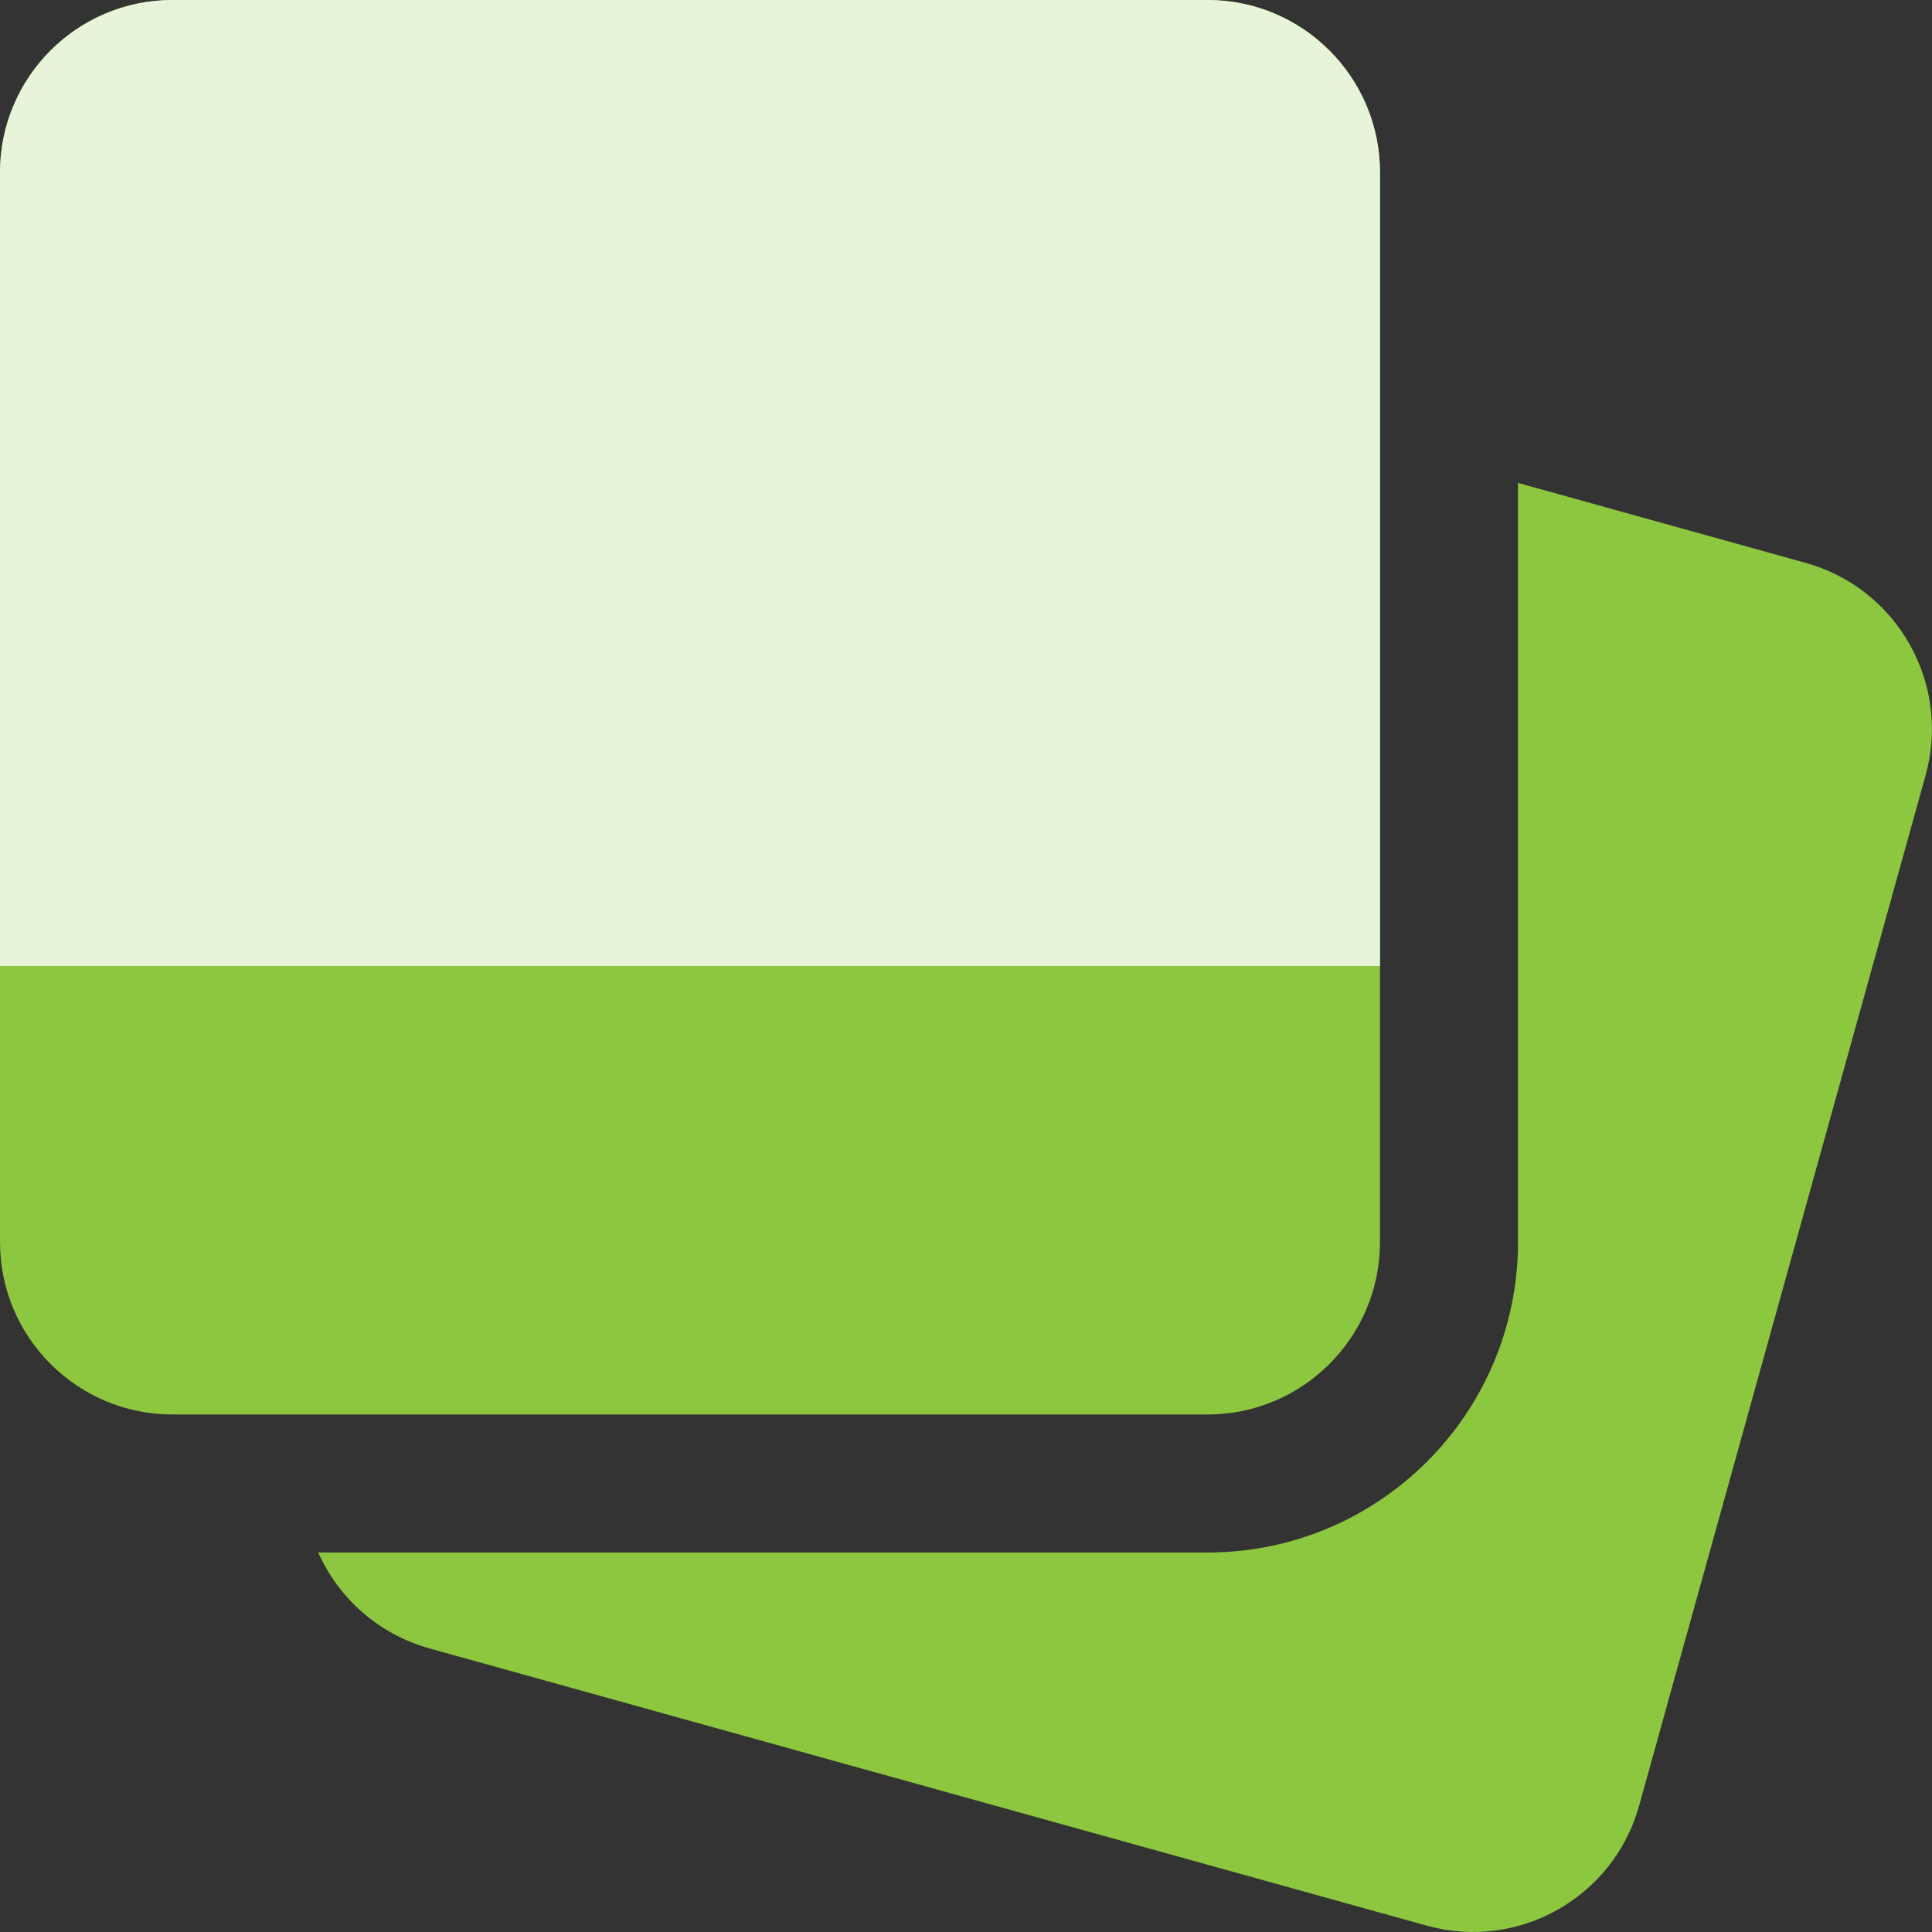
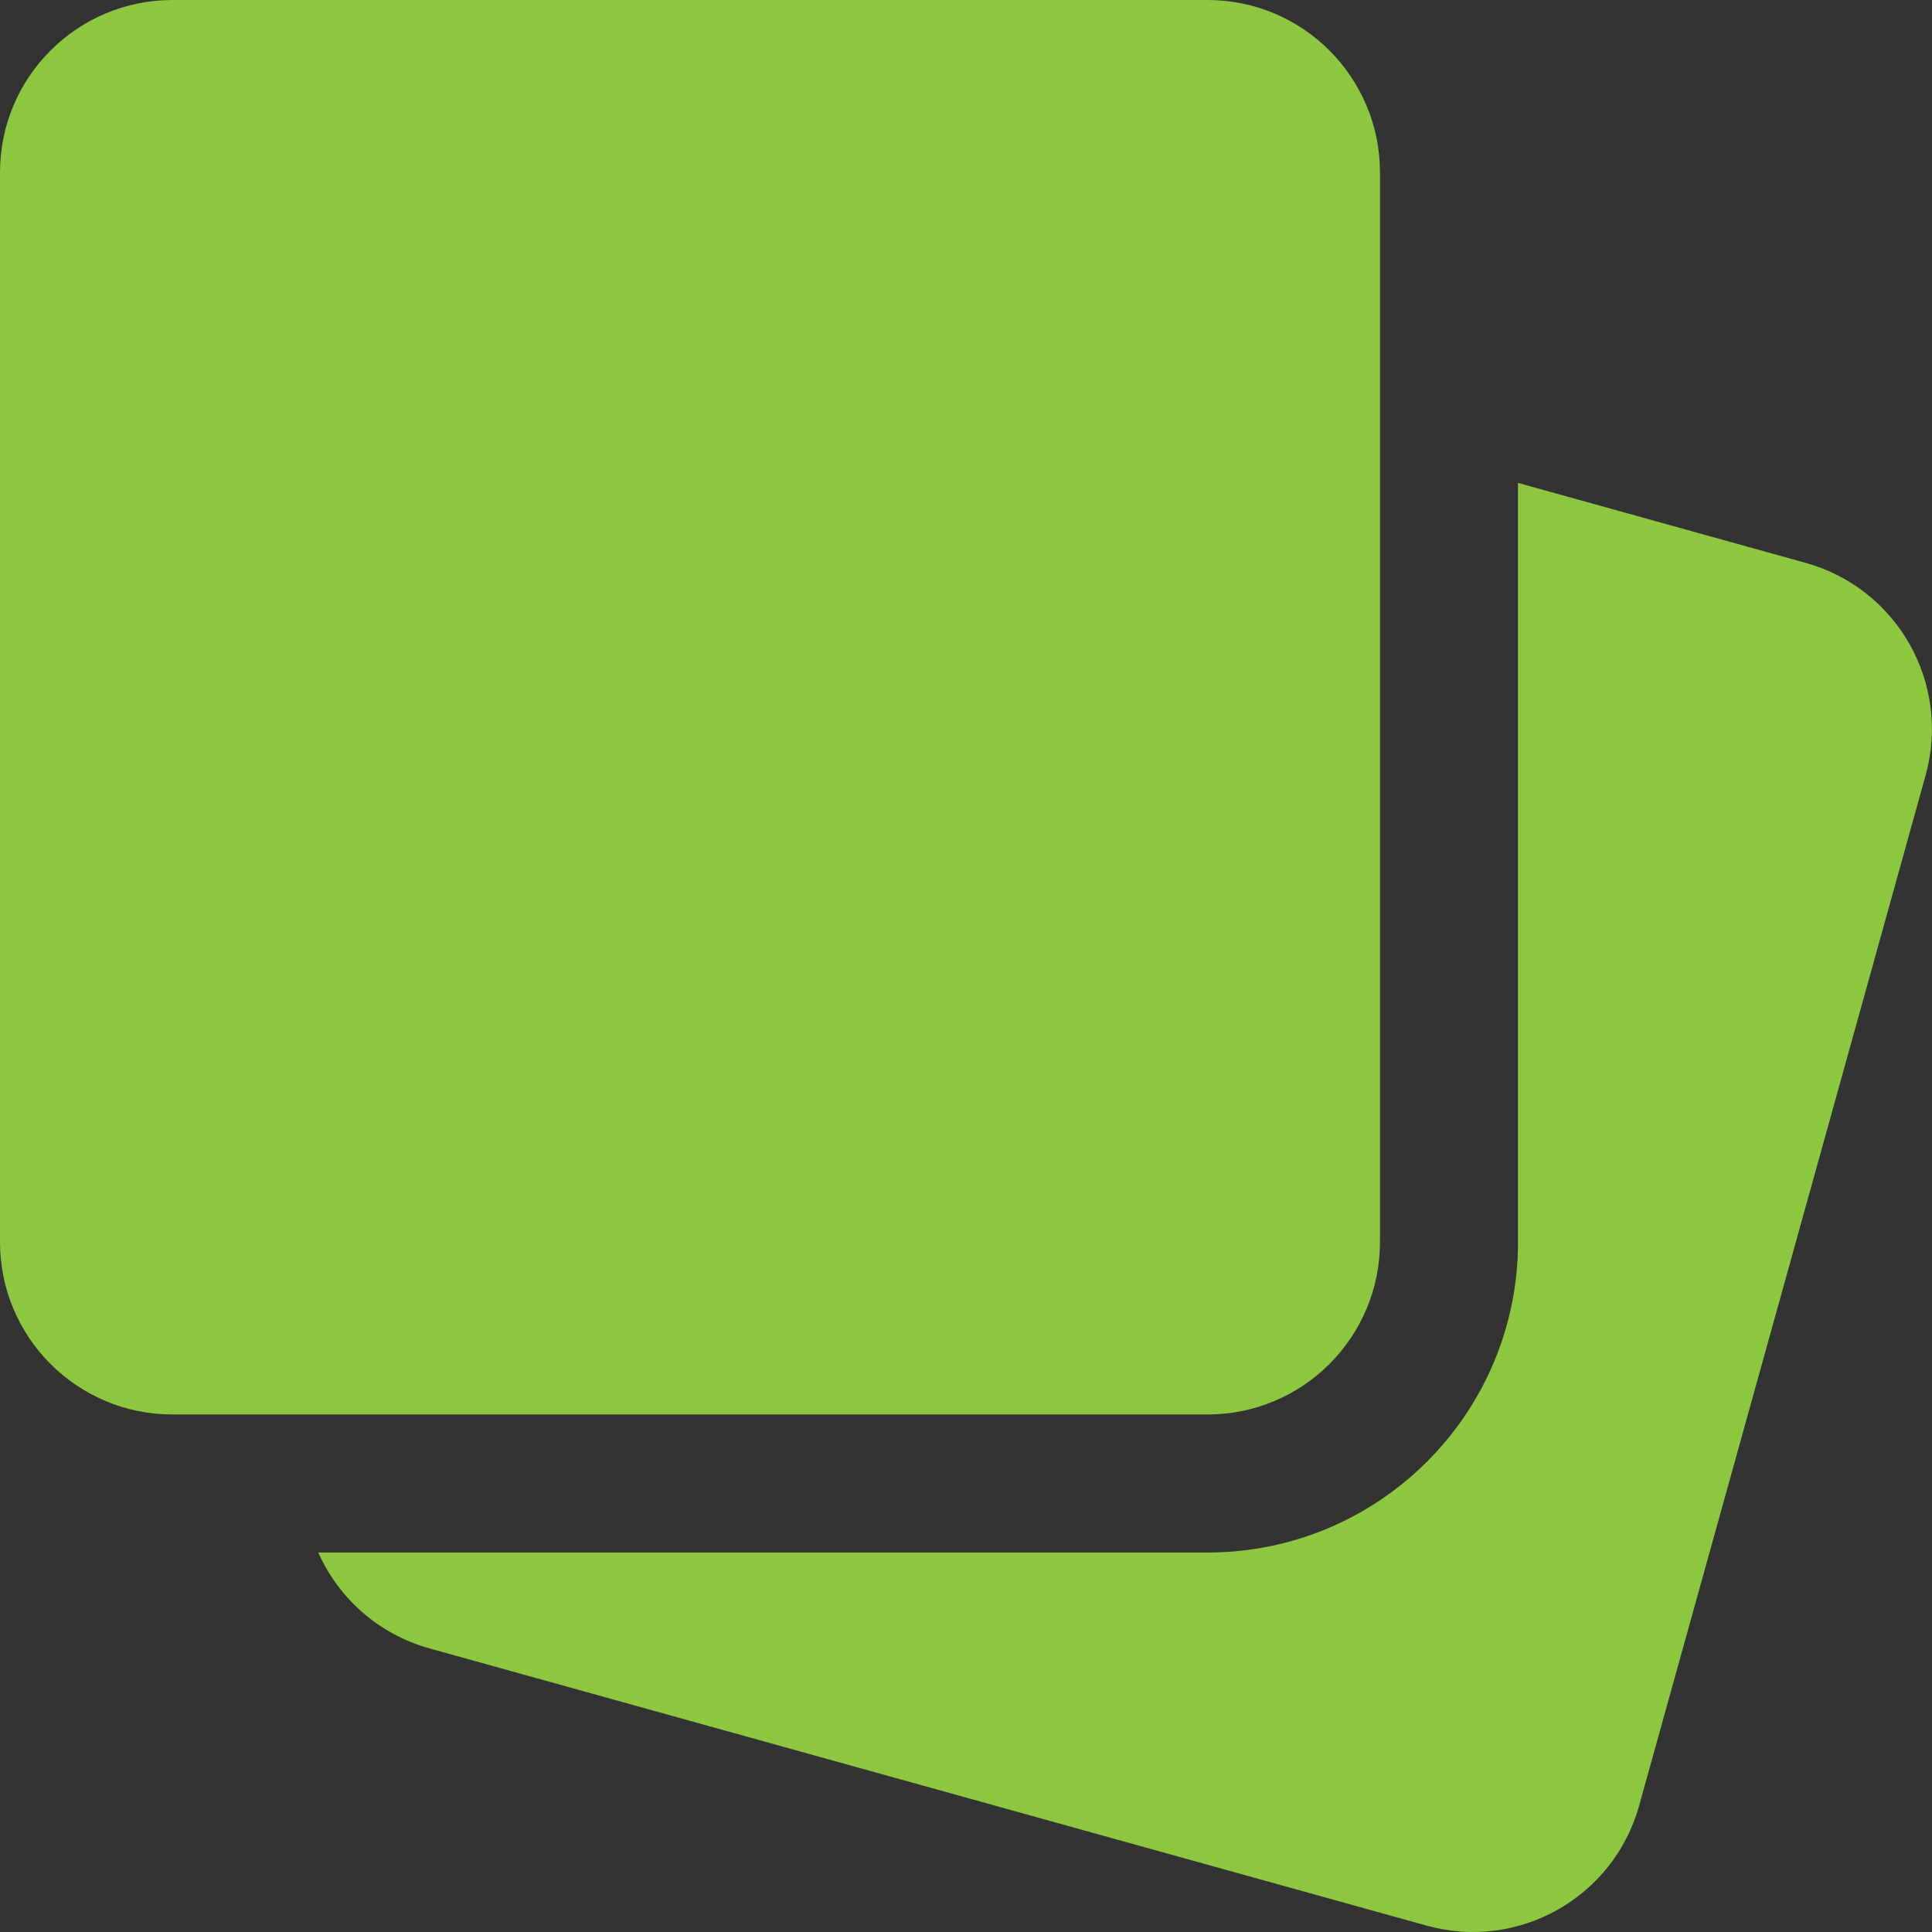
<svg xmlns="http://www.w3.org/2000/svg" fill="none" height="36" width="36">
  <rect width="100%" height="100%" fill="#333333" stroke="none" />
  <path fill="#8dc63f" fill-rule="evenodd" d="M22.5 26.357c1.775 0 3.214-1.439 3.214-3.214V3.214C25.714 1.439 24.275 0 22.5 0H3.214C1.439 0 0 1.439 0 3.214v19.929c0 1.775 1.439 3.214 3.214 3.214H22.5zm5.786-3.214c0 3.195-2.59 5.786-5.786 5.786H5.93c.377.844 1.114 1.52 2.074 1.787l18.581 5.166c1.71.475 3.482-.525 3.958-2.236l5.338-19.2c.475-1.71-.525-3.482-2.236-3.958l-5.36-1.49v14.145z" />
-   <path fill="#e8f4d9" d="M25.714 18V3.214C25.714 1.439 24.275 0 22.5 0H3.214C1.439 0 0 1.439 0 3.214V18h25.714z" />
</svg>